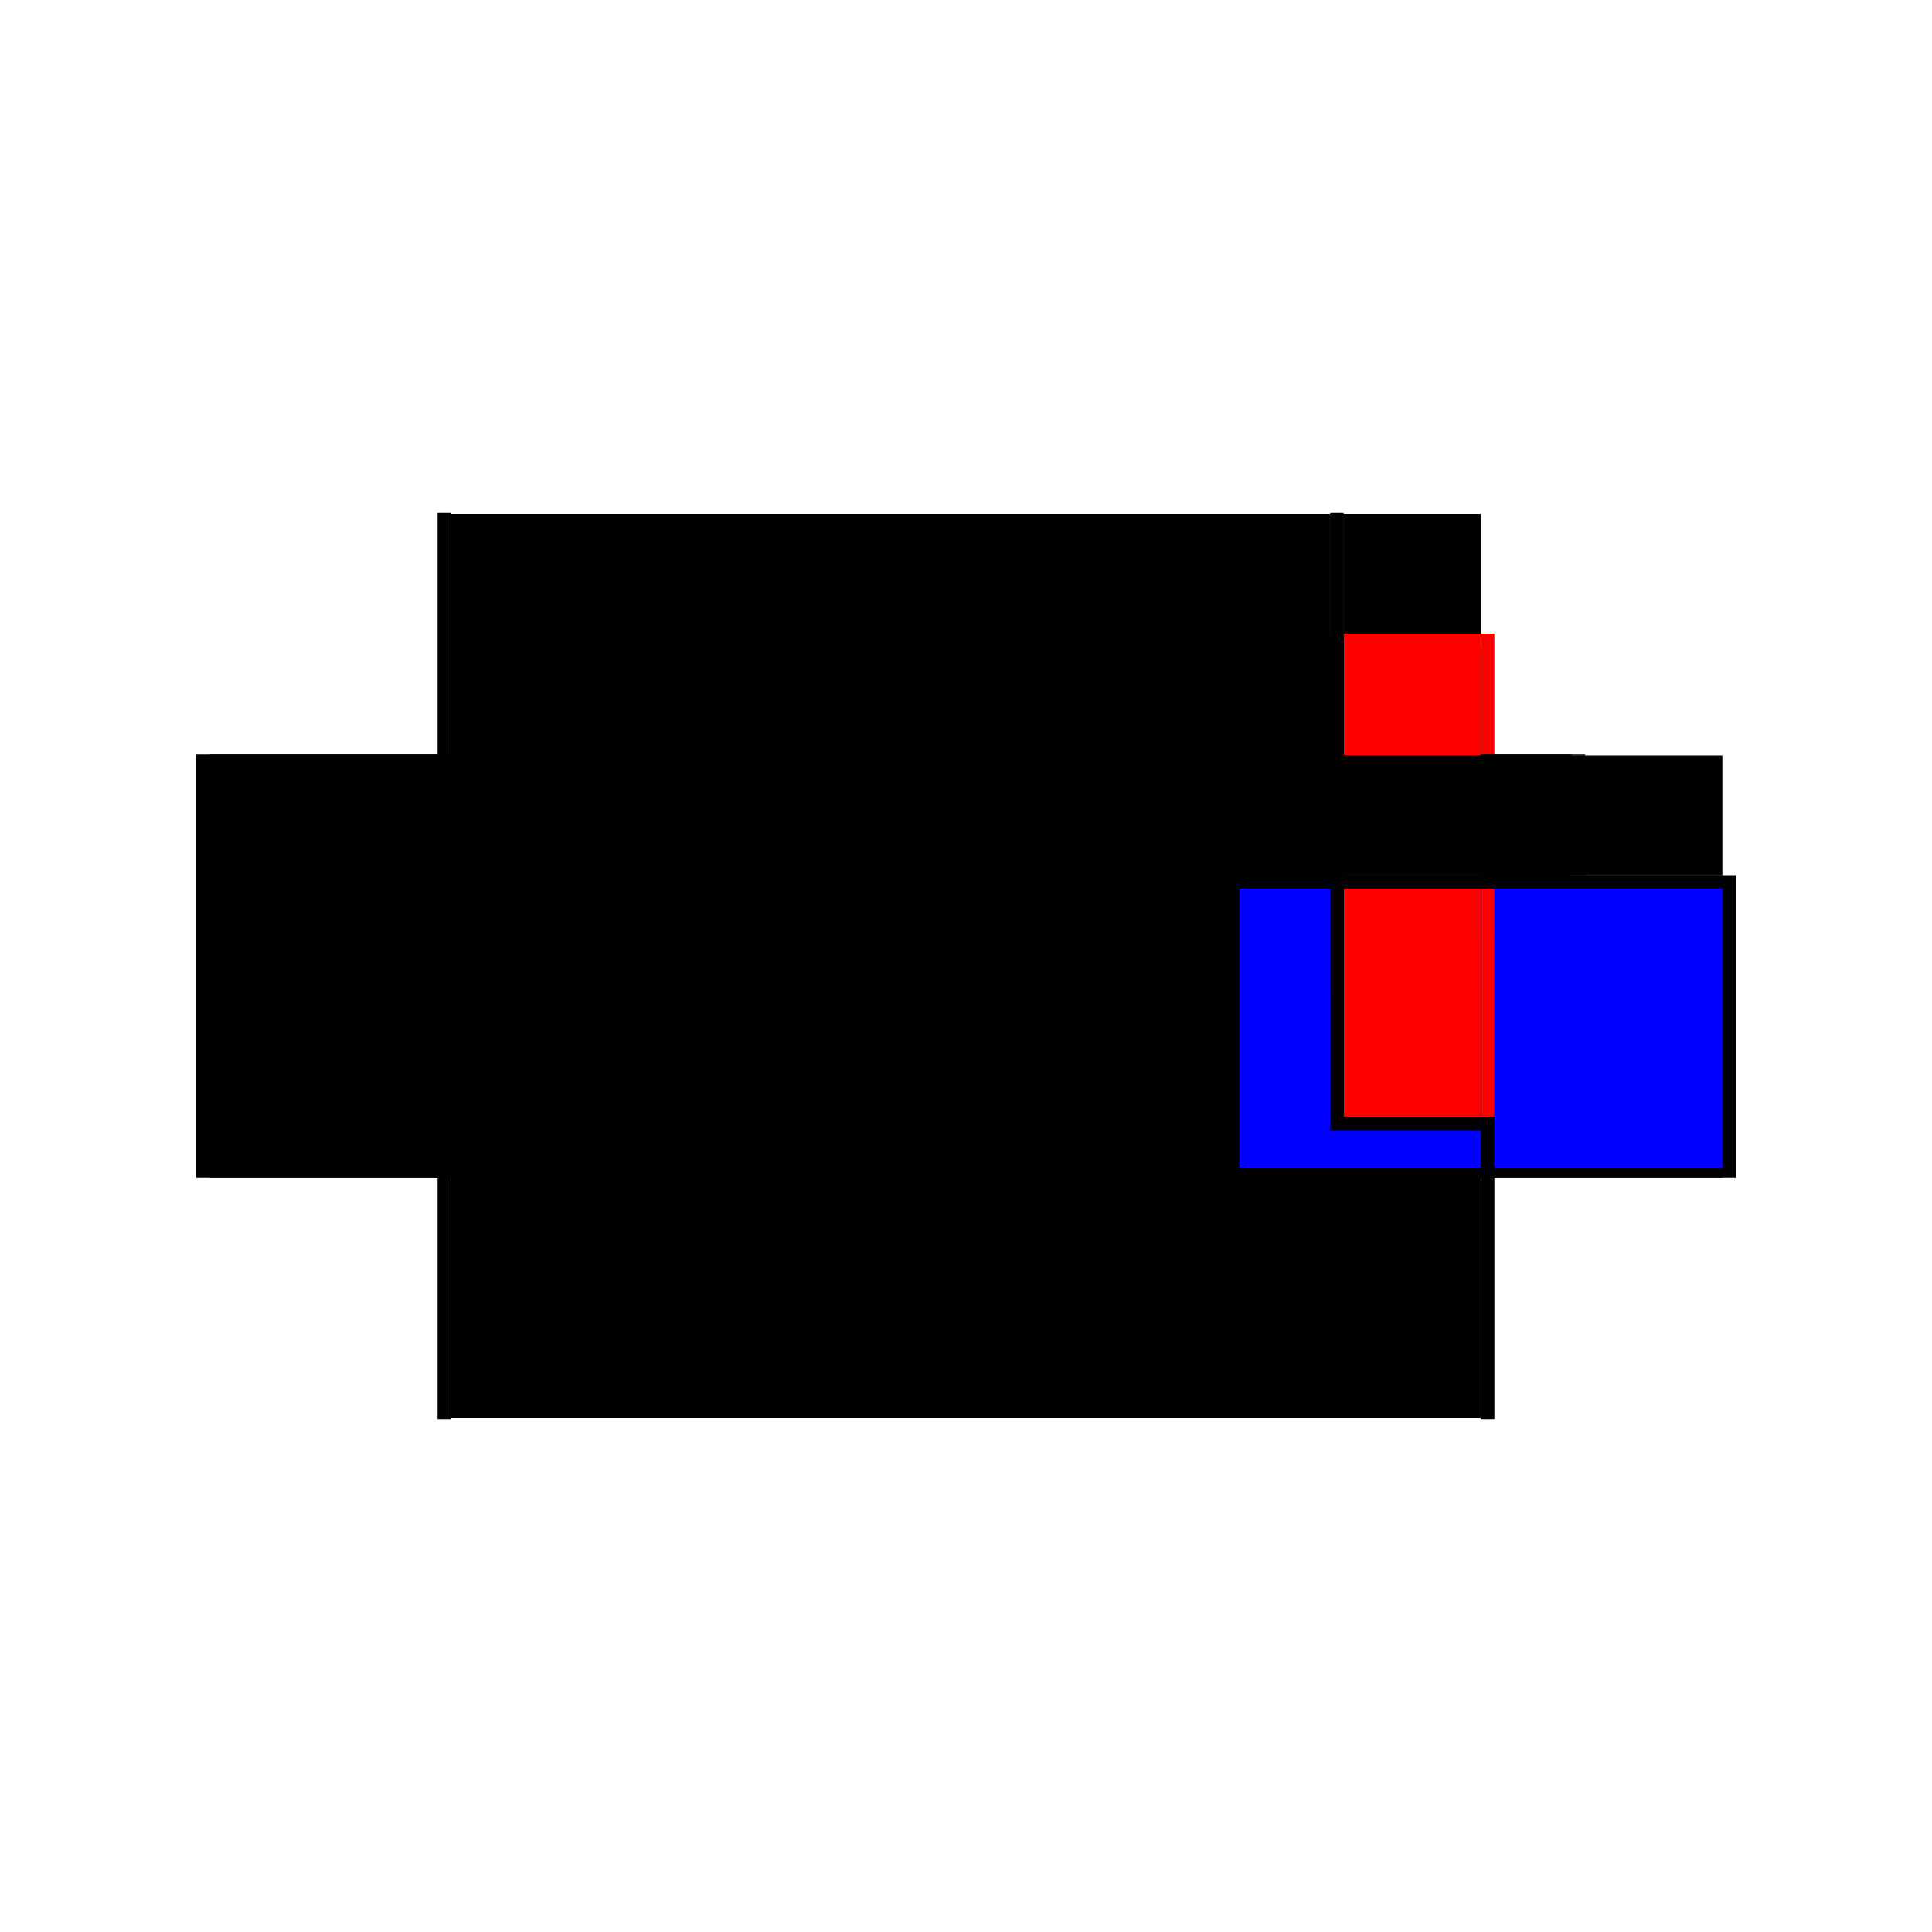
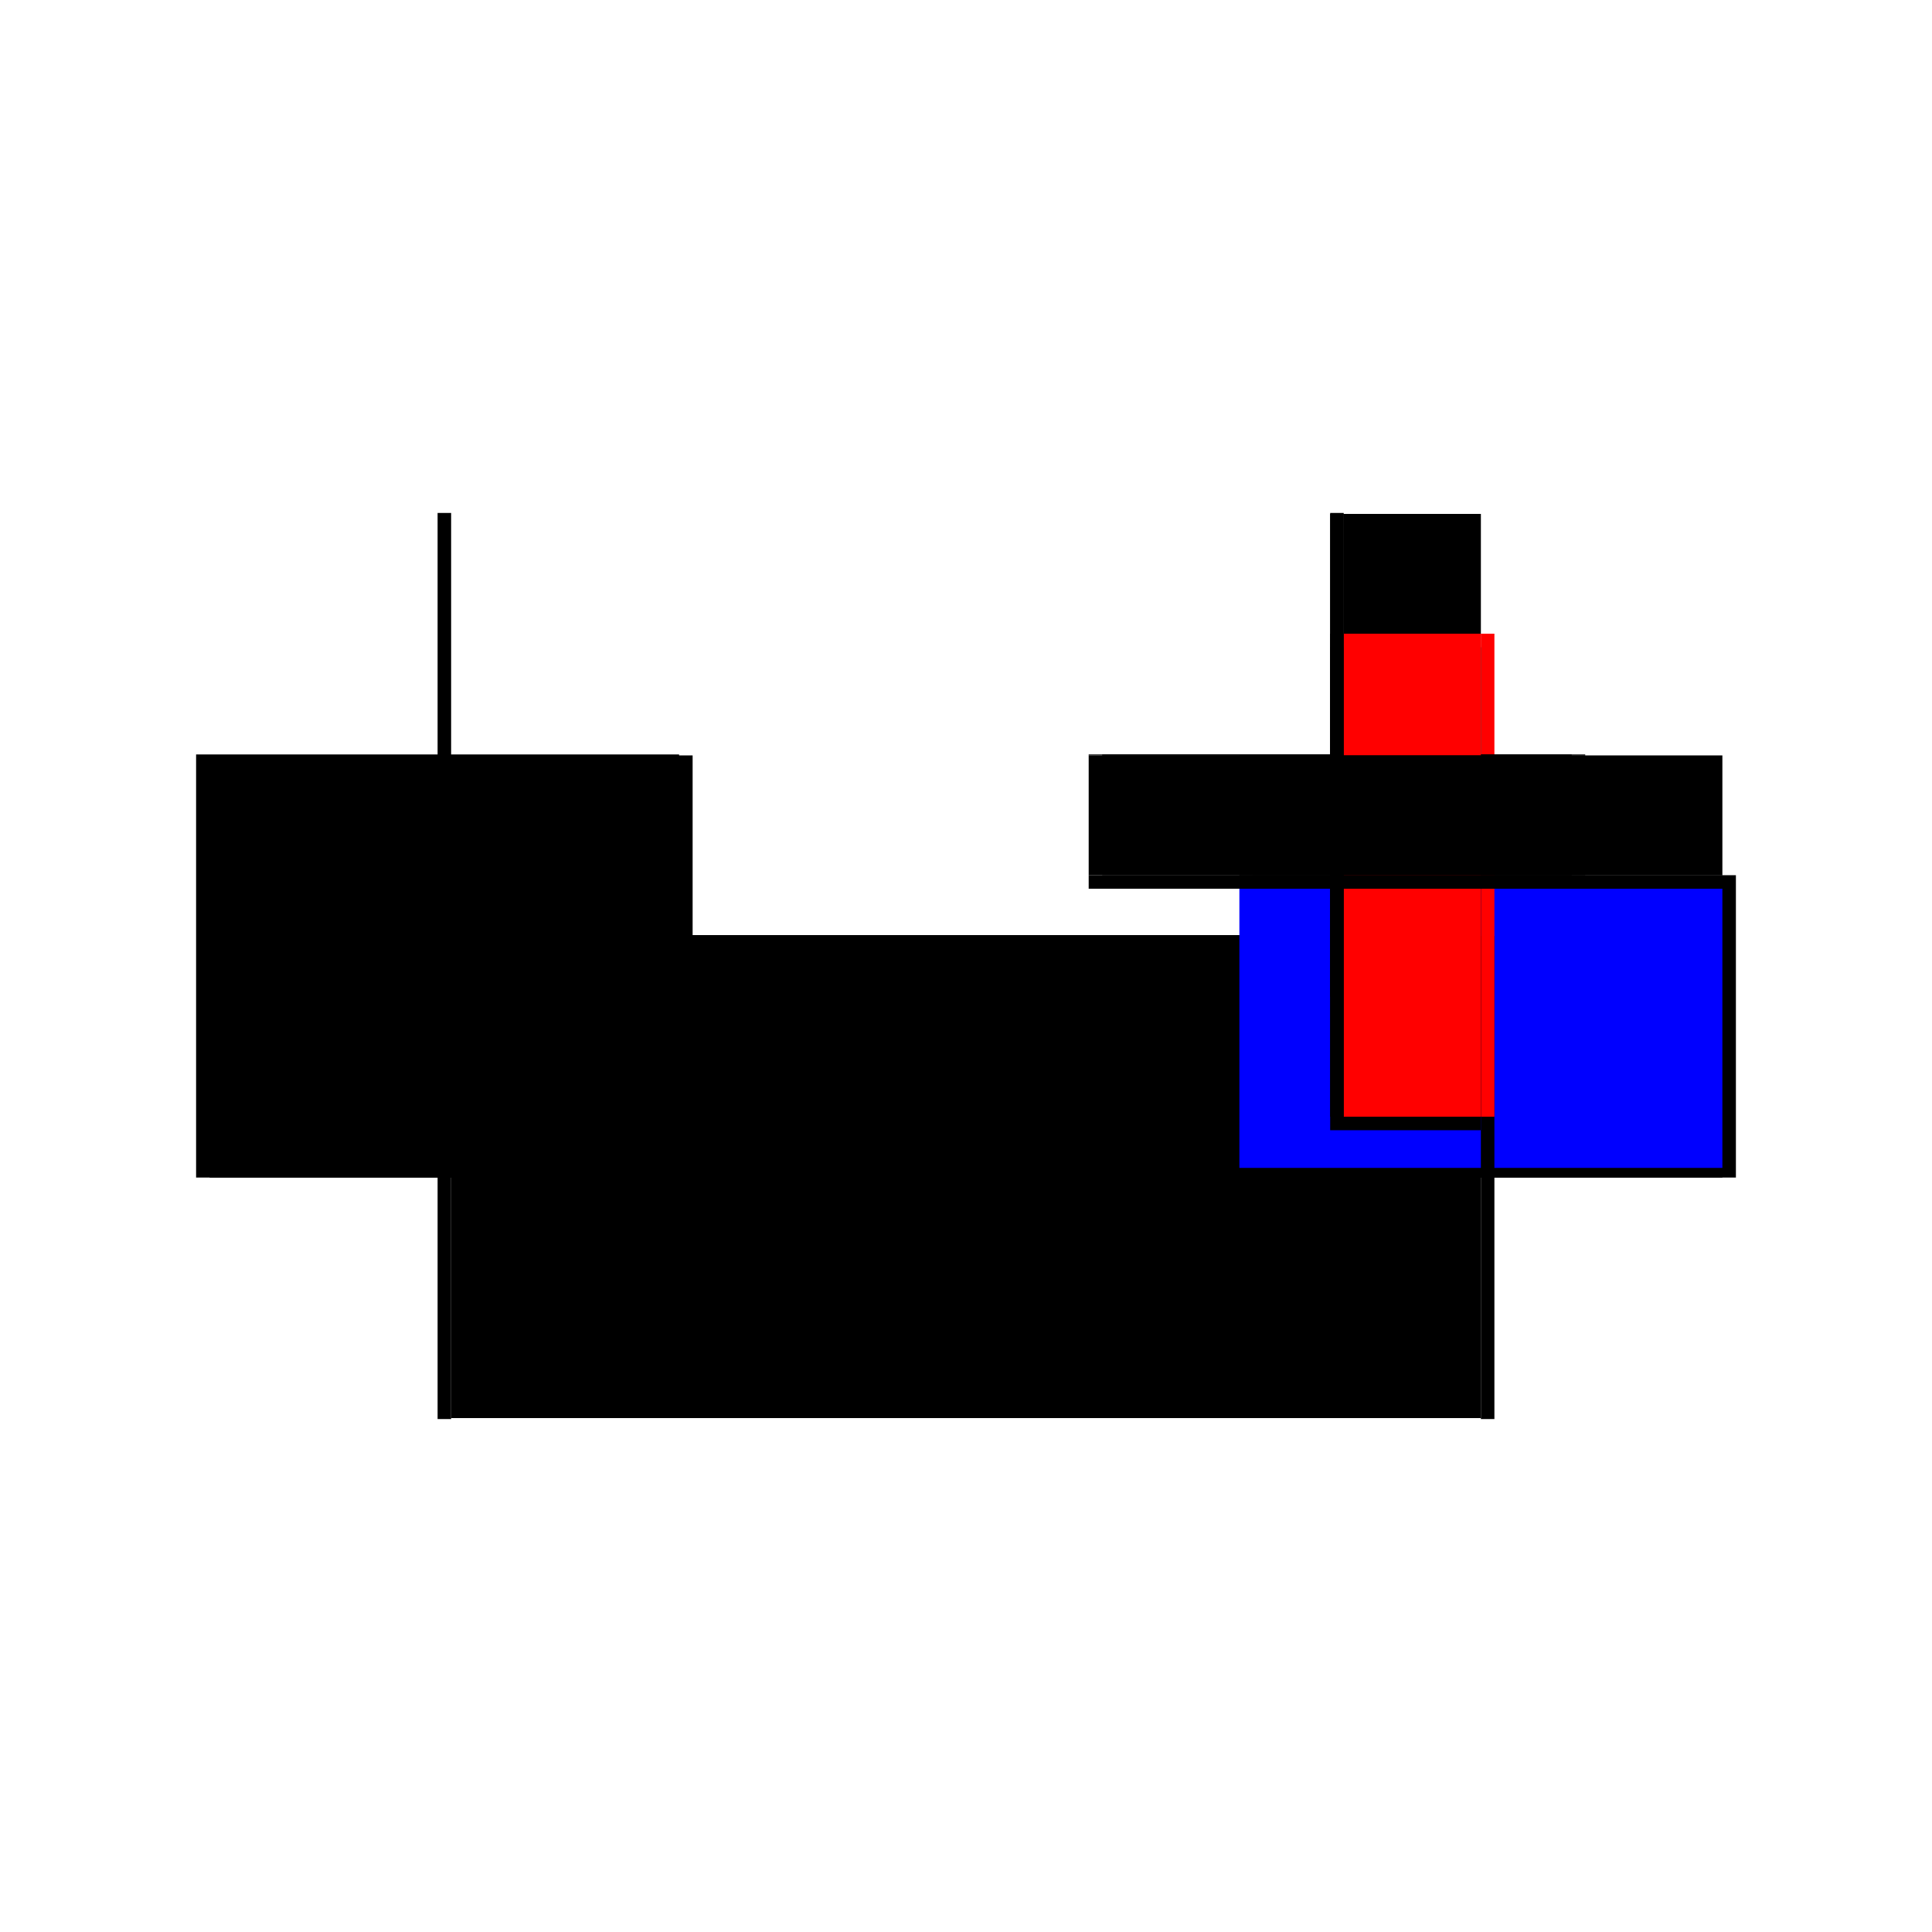
<svg xmlns="http://www.w3.org/2000/svg" baseProfile="full" height="100%" version="1.1" viewBox="-1,-1,2,2" width="100%">
  <defs>
    <style type="text/css">.vectorEffectClass {vector-effect: non-scaling-stroke;}</style>
  </defs>
  <line class="vectorEffectClass" fill="none" stroke="black" stroke-width="0.5" x1="-0.533" x2="0.533" y1="0.218" y2="0.218" />
-   <line class="vectorEffectClass" fill="none" stroke="black" stroke-width="0.5" x1="-0.533" x2="0.377" y1="-0.218" y2="-0.218" />
  <line class="vectorEffectClass" fill="none" stroke="black" stroke-width="0.5" x1="-0.547" x2="-0.547" y1="0.219" y2="-0.219" />
  <line class="vectorEffectClass" fill="none" stroke="black" stroke-width="0.5" x1="-0.533" x2="-0.533" y1="0.218" y2="-0.218" />
  <line class="vectorEffectClass" fill="none" stroke="black" stroke-width="0.5" x1="0.547" x2="0.547" y1="0.219" y2="-0.094" />
  <line class="vectorEffectClass" fill="none" stroke="blue" stroke-width="0.5" x1="0.533" x2="0.533" y1="0.209" y2="-0.08" />
  <line class="vectorEffectClass" fill="none" stroke="black" stroke-width="0.5" x1="0.391" x2="0.533" y1="-0.218" y2="-0.218" />
  <line class="vectorEffectClass" fill="none" stroke="black" stroke-width="0.5" x1="0.533" x2="0.533" y1="-0.094" y2="-0.218" />
  <line class="vectorEffectClass" fill="none" stroke="black" stroke-width="0.5" x1="-0.547" x2="-0.533" y1="0.219" y2="0.219" />
  <line class="vectorEffectClass" fill="none" stroke="black" stroke-width="0.5" x1="-0.547" x2="-0.533" y1="-0.219" y2="-0.219" />
  <line class="vectorEffectClass" fill="none" stroke="black" stroke-width="0.5" x1="0.533" x2="0.547" y1="0.219" y2="0.219" />
  <line class="vectorEffectClass" fill="none" stroke="red" stroke-width="0.5" x1="0.533" x2="0.547" y1="-0.094" y2="-0.094" />
  <line class="vectorEffectClass" fill="none" stroke="black" stroke-width="0.5" x1="0.377" x2="0.391" y1="-0.219" y2="-0.219" />
  <line class="vectorEffectClass" fill="none" stroke="black" stroke-width="0.5" x1="0.377" x2="0.391" y1="-0.218" y2="-0.218" />
  <line class="vectorEffectClass" fill="none" stroke="black" stroke-width="0.5" x1="0.533" x2="0.533" y1="-0.08" y2="-0.094" />
  <line class="vectorEffectClass" fill="none" stroke="black" stroke-width="0.5" x1="-0.533" x2="-0.533" y1="0.219" y2="0.218" />
-   <line class="vectorEffectClass" fill="none" stroke="black" stroke-width="0.5" x1="-0.533" x2="-0.533" y1="-0.218" y2="-0.219" />
  <line class="vectorEffectClass" fill="none" stroke="black" stroke-width="0.5" x1="0.533" x2="0.533" y1="0.219" y2="0.218" />
  <line class="vectorEffectClass" fill="none" stroke="black" stroke-width="0.5" x1="0.377" x2="0.377" y1="-0.218" y2="-0.219" />
  <line class="vectorEffectClass" fill="none" stroke="black" stroke-width="0.5" x1="0.391" x2="0.391" y1="-0.218" y2="-0.219" />
  <line class="vectorEffectClass" fill="none" stroke="black" stroke-dasharray="5.0 5.0" stroke-width="0.5" x1="0.377" x2="0.533" y1="-0.08" y2="-0.08" />
  <line class="vectorEffectClass" fill="none" stroke="red" stroke-dasharray="5.0 5.0" stroke-width="0.5" x1="0.391" x2="0.533" y1="-0.094" y2="-0.094" />
  <line class="vectorEffectClass" fill="none" stroke="black" stroke-dasharray="5.0 5.0" stroke-width="0.5" x1="0.377" x2="0.377" y1="-0.094" y2="-0.218" />
  <line class="vectorEffectClass" fill="none" stroke="black" stroke-dasharray="5.0 5.0" stroke-width="0.5" x1="0.391" x2="0.391" y1="-0.094" y2="-0.218" />
  <line class="vectorEffectClass" fill="none" stroke="black" stroke-dasharray="5.0 5.0" stroke-width="0.5" x1="0.377" x2="0.391" y1="-0.094" y2="-0.094" />
  <line class="vectorEffectClass" fill="none" stroke="black" stroke-dasharray="5.0 5.0" stroke-width="0.5" x1="0.377" x2="0.377" y1="-0.08" y2="-0.094" />
</svg>